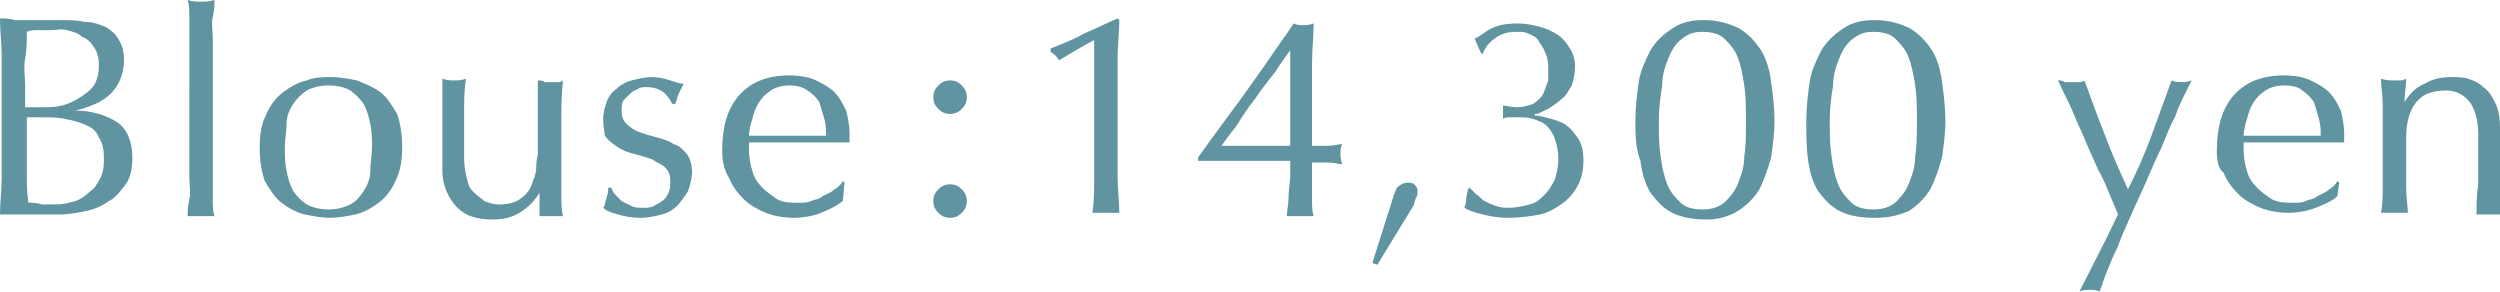
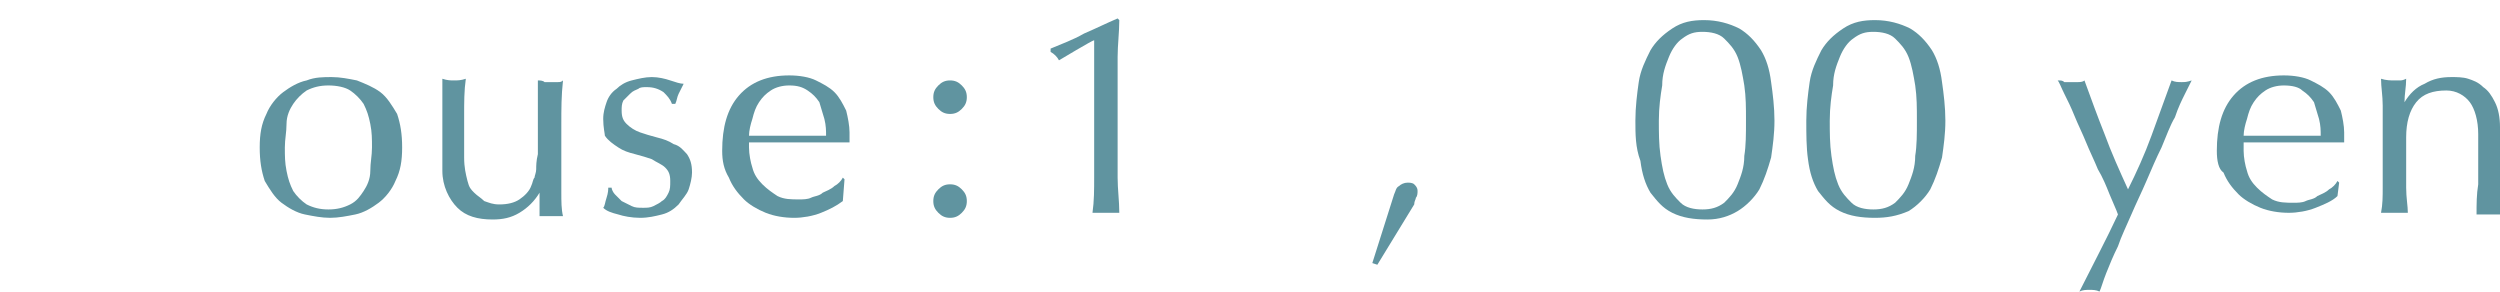
<svg xmlns="http://www.w3.org/2000/svg" version="1.1" id="b" x="0px" y="0px" viewBox="0 0 149.2 17.4" style="enable-background:new 0 0 149.2 17.4;" xml:space="preserve">
  <style type="text/css">
	.st0{fill:#6094A0;}
</style>
-   <path class="st0" d="M0.1,5.5c0-0.7,0-1.5,0-2.2S0,1.9,0,1.1c0.3,0,0.6,0,0.9,0.1c0.3,0,0.6,0,0.9,0s0.6,0,0.9,0s0.6,0,0.9,0  c0.5,0,1,0,1.4,0.1c0.6,0,1,0.2,1.3,0.3C6.6,1.8,6.9,2,7.1,2.4c0.2,0.3,0.3,0.7,0.3,1.2c0,0.8-0.3,1.5-0.8,2s-1.3,0.8-2.1,1l0,0  c1,0,1.9,0.3,2.5,0.7c0.6,0.4,0.9,1.2,0.9,2.1c0,0.6-0.1,1.2-0.4,1.6c-0.3,0.4-0.6,0.8-1,1c-0.4,0.3-0.9,0.5-1.4,0.6s-1,0.2-1.6,0.2  c-0.3,0-0.6,0-0.8,0s-0.6,0-0.8,0H0.8c-0.3,0-0.6,0-0.8,0c0-0.7,0.1-1.4,0.1-2.2c0-0.7,0-1.5,0-2.2V5.5L0.1,5.5z M2.5,6.4  c0.4,0,0.8,0,1.2-0.1C4.1,6.2,4.5,6,4.8,5.8s0.6-0.4,0.8-0.7c0.2-0.3,0.3-0.7,0.3-1.2S5.8,3.1,5.6,2.8S5.2,2.3,4.9,2.2  C4.7,2,4.4,1.9,4,1.8s-0.6,0-1,0c-0.3,0-0.6,0-0.8,0s-0.4,0-0.6,0.1c0,0.5,0,1.1-0.1,1.6s0,1.1,0,1.6v1.3C1.6,6.4,2.5,6.4,2.5,6.4z   M1.6,8.7c0,0.6,0,1.2,0,1.7s0,1.1,0.1,1.7c0.2,0,0.5,0,0.8,0.1c0.3,0,0.6,0,0.9,0c0.4,0,0.7-0.1,1.1-0.2c0.3-0.1,0.6-0.3,0.9-0.6  C5.6,11.3,5.8,11,6,10.6s0.2-0.8,0.2-1.2c0-0.5-0.1-0.9-0.3-1.2C5.8,7.9,5.5,7.6,5.2,7.5C4.8,7.3,4.4,7.2,3.9,7.1C3.5,7,2.9,7,2.4,7  H1.6V8.7z" />
-   <path class="st0" d="M11.3,3.6c0-0.5,0-0.9,0-1.3s0-0.9,0-1.3s0-0.7-0.1-1c0.3,0.1,0.6,0.1,0.8,0.1s0.5,0,0.8-0.1c0,0.3,0,0.6-0.1,1  s0,0.8,0,1.3c0,0.4,0,0.9,0,1.3c0,0.5,0,0.9,0,1.3V8c0,0.4,0,0.8,0,1.3s0,0.9,0,1.3c0,0.4,0,0.9,0,1.3s0,0.7,0.1,1  c-0.3,0-0.5,0-0.8,0s-0.5,0-0.8,0c0-0.3,0-0.6,0.1-1s0-0.8,0-1.3c0-0.4,0-0.9,0-1.3s0-0.9,0-1.3V4.9C11.3,4.5,11.3,4.1,11.3,3.6z" />
  <path class="st0" d="M15.5,8.8c0-0.8,0.1-1.4,0.4-2c0.2-0.5,0.6-1,1-1.3s0.9-0.6,1.4-0.7c0.5-0.2,1-0.2,1.5-0.2s1,0.1,1.5,0.2  c0.5,0.2,1,0.4,1.4,0.7c0.4,0.3,0.7,0.8,1,1.3C23.9,7.4,24,8,24,8.8s-0.1,1.4-0.4,2c-0.2,0.5-0.6,1-1,1.3s-0.9,0.6-1.4,0.7  c-0.5,0.1-1,0.2-1.5,0.2s-1-0.1-1.5-0.2c-0.5-0.1-1-0.4-1.4-0.7s-0.7-0.8-1-1.3C15.6,10.2,15.5,9.6,15.5,8.8z M17,8.8  c0,0.5,0,0.9,0.1,1.4s0.2,0.8,0.4,1.2c0.2,0.3,0.5,0.6,0.8,0.8c0.4,0.2,0.8,0.3,1.3,0.3s0.9-0.1,1.3-0.3s0.6-0.5,0.8-0.8  c0.2-0.3,0.4-0.7,0.4-1.2s0.1-0.9,0.1-1.4s0-0.9-0.1-1.4s-0.2-0.8-0.4-1.2c-0.2-0.3-0.5-0.6-0.8-0.8s-0.8-0.3-1.3-0.3  s-0.9,0.1-1.3,0.3c-0.3,0.2-0.6,0.5-0.8,0.8c-0.2,0.3-0.4,0.7-0.4,1.2S17,8.3,17,8.8z" />
  <path class="st0" d="M26.4,10.2c0-0.6,0-1.1,0-1.5s0-0.8,0-1.3c0-0.4,0-0.8,0-1.3s0-0.9,0-1.4c0.3,0.1,0.5,0.1,0.7,0.1  s0.4,0,0.7-0.1c-0.1,0.7-0.1,1.4-0.1,2.2s0,1.6,0,2.5c0,0.6,0.1,1,0.2,1.4s0.2,0.5,0.4,0.7c0.2,0.2,0.4,0.3,0.6,0.5  c0.3,0.1,0.5,0.2,0.9,0.2c0.5,0,0.9-0.1,1.2-0.3c0.3-0.2,0.6-0.5,0.7-0.8c0.1-0.2,0.1-0.4,0.2-0.5c0-0.1,0.1-0.3,0.1-0.5  s0-0.5,0.1-0.9c0-0.4,0-0.9,0-1.6V6.1c0-0.2,0-0.5,0-0.7s0-0.4,0-0.6c0.1,0,0.3,0,0.4,0.1c0.1,0,0.2,0,0.4,0c0.1,0,0.2,0,0.4,0  c0.1,0,0.2,0,0.3-0.1c-0.1,0.9-0.1,1.7-0.1,2.6c0,0.8,0,1.7,0,2.6c0,0.5,0,1,0,1.5s0,1,0.1,1.4c-0.2,0-0.5,0-0.7,0s-0.5,0-0.7,0  c0-0.1,0-0.2,0-0.3s0-0.2,0-0.4v-0.7l0,0c-0.3,0.5-0.7,0.9-1.2,1.2s-1,0.4-1.6,0.4c-0.9,0-1.6-0.2-2.1-0.7S26.4,11.1,26.4,10.2  L26.4,10.2z" />
  <path class="st0" d="M36.7,11.6c0.1,0.1,0.3,0.3,0.4,0.4c0.2,0.1,0.4,0.2,0.6,0.3c0.2,0.1,0.4,0.1,0.7,0.1c0.2,0,0.4,0,0.6-0.1  c0.2-0.1,0.4-0.2,0.5-0.3c0.2-0.1,0.3-0.3,0.4-0.5c0.1-0.2,0.1-0.4,0.1-0.7c0-0.4-0.1-0.6-0.3-0.8s-0.5-0.3-0.8-0.5  c-0.3-0.1-0.6-0.2-1-0.3s-0.7-0.2-1-0.4s-0.6-0.4-0.8-0.7c0-0.1-0.1-0.5-0.1-1c0-0.4,0.1-0.7,0.2-1s0.3-0.6,0.6-0.8  c0.2-0.2,0.5-0.4,0.9-0.5s0.8-0.2,1.2-0.2s0.8,0.1,1.1,0.2S40.6,5,40.8,5c-0.1,0.2-0.2,0.4-0.3,0.6S40.4,6,40.3,6.2h-0.2  c-0.1-0.3-0.3-0.5-0.5-0.7c-0.3-0.2-0.6-0.3-1-0.3c-0.2,0-0.4,0-0.5,0.1c-0.2,0.1-0.3,0.1-0.5,0.3c-0.1,0.1-0.3,0.3-0.4,0.4  c-0.1,0.2-0.1,0.4-0.1,0.6c0,0.4,0.1,0.6,0.3,0.8c0.2,0.2,0.5,0.4,0.8,0.5s0.6,0.2,1,0.3s0.7,0.2,1,0.4C40.6,8.7,40.8,9,41,9.2  c0.2,0.3,0.3,0.6,0.3,1.1c0,0.3-0.1,0.7-0.2,1c-0.1,0.3-0.4,0.6-0.6,0.9c-0.3,0.3-0.6,0.5-1,0.6S38.7,13,38.2,13s-1-0.1-1.3-0.2  c-0.4-0.1-0.7-0.2-0.9-0.4c0.1-0.1,0.1-0.3,0.2-0.6s0.1-0.5,0.1-0.6h0.2C36.5,11.3,36.6,11.5,36.7,11.6L36.7,11.6L36.7,11.6z" />
-   <path class="st0" d="M43.1,9c0-1.4,0.3-2.5,1-3.3s1.7-1.2,3-1.2c0.6,0,1.2,0.1,1.6,0.3c0.4,0.2,0.8,0.4,1.1,0.7  c0.3,0.3,0.5,0.7,0.7,1.1c0.1,0.4,0.2,0.9,0.2,1.3c0,0.1,0,0.2,0,0.3s0,0.2,0,0.3c-0.6,0-1.3,0-1.9,0c-0.6,0-1.2,0-1.9,0  c-0.4,0-0.8,0-1.1,0c-0.4,0-0.8,0-1.1,0c0,0.1,0,0.1,0,0.3V9c0,0.4,0.1,0.9,0.2,1.2c0.1,0.4,0.3,0.7,0.6,1s0.6,0.5,0.9,0.7  c0.4,0.2,0.8,0.2,1.3,0.2c0.2,0,0.5,0,0.7-0.1s0.5-0.1,0.7-0.3c0.2-0.1,0.5-0.2,0.7-0.4c0.2-0.1,0.4-0.3,0.5-0.5l0.1,0.1L50.3,12  c-0.4,0.3-0.8,0.5-1.3,0.7S47.9,13,47.4,13c-0.6,0-1.2-0.1-1.7-0.3s-1-0.5-1.3-0.8c-0.4-0.4-0.7-0.8-0.9-1.3  C43.2,10.1,43.1,9.6,43.1,9z M47.1,5.1c-0.4,0-0.8,0.1-1.1,0.3c-0.3,0.2-0.5,0.4-0.7,0.7c-0.2,0.3-0.3,0.6-0.4,1  c-0.1,0.3-0.2,0.7-0.2,1c0.4,0,0.7,0,1.1,0c0.4,0,0.8,0,1.1,0c0.4,0,0.8,0,1.2,0s0.8,0,1.2,0c0-0.3,0-0.6-0.1-1  c-0.1-0.3-0.2-0.7-0.3-1c-0.2-0.3-0.4-0.5-0.7-0.7C47.9,5.2,47.6,5.1,47.1,5.1L47.1,5.1z" />
+   <path class="st0" d="M43.1,9c0-1.4,0.3-2.5,1-3.3s1.7-1.2,3-1.2c0.6,0,1.2,0.1,1.6,0.3c0.4,0.2,0.8,0.4,1.1,0.7  c0.3,0.3,0.5,0.7,0.7,1.1c0.1,0.4,0.2,0.9,0.2,1.3c0,0.1,0,0.2,0,0.3s0,0.2,0,0.3c-0.6,0-1.3,0-1.9,0c-0.6,0-1.2,0-1.9,0  c-0.4,0-0.8,0-1.1,0c-0.4,0-0.8,0-1.1,0c0,0.1,0,0.1,0,0.3c0,0.4,0.1,0.9,0.2,1.2c0.1,0.4,0.3,0.7,0.6,1s0.6,0.5,0.9,0.7  c0.4,0.2,0.8,0.2,1.3,0.2c0.2,0,0.5,0,0.7-0.1s0.5-0.1,0.7-0.3c0.2-0.1,0.5-0.2,0.7-0.4c0.2-0.1,0.4-0.3,0.5-0.5l0.1,0.1L50.3,12  c-0.4,0.3-0.8,0.5-1.3,0.7S47.9,13,47.4,13c-0.6,0-1.2-0.1-1.7-0.3s-1-0.5-1.3-0.8c-0.4-0.4-0.7-0.8-0.9-1.3  C43.2,10.1,43.1,9.6,43.1,9z M47.1,5.1c-0.4,0-0.8,0.1-1.1,0.3c-0.3,0.2-0.5,0.4-0.7,0.7c-0.2,0.3-0.3,0.6-0.4,1  c-0.1,0.3-0.2,0.7-0.2,1c0.4,0,0.7,0,1.1,0c0.4,0,0.8,0,1.1,0c0.4,0,0.8,0,1.2,0s0.8,0,1.2,0c0-0.3,0-0.6-0.1-1  c-0.1-0.3-0.2-0.7-0.3-1c-0.2-0.3-0.4-0.5-0.7-0.7C47.9,5.2,47.6,5.1,47.1,5.1L47.1,5.1z" />
  <path class="st0" d="M55.7,5.8c0-0.3,0.1-0.5,0.3-0.7s0.4-0.3,0.7-0.3s0.5,0.1,0.7,0.3c0.2,0.2,0.3,0.4,0.3,0.7s-0.1,0.5-0.3,0.7  S57,6.8,56.7,6.8S56.2,6.7,56,6.5S55.7,6.1,55.7,5.8z M55.7,12c0-0.3,0.1-0.5,0.3-0.7s0.4-0.3,0.7-0.3s0.5,0.1,0.7,0.3  s0.3,0.4,0.3,0.7s-0.1,0.5-0.3,0.7S57,13,56.7,13s-0.5-0.1-0.7-0.3S55.7,12.3,55.7,12z" />
  <g>
    <path class="st0" d="M63.2,3.6c-0.1-0.2-0.3-0.4-0.5-0.5V2.9c0.7-0.3,1.3-0.5,2-0.9c0.7-0.3,1.3-0.6,2-0.9l0.1,0.1   c0,0.7-0.1,1.5-0.1,2.2s0,1.5,0,2.2v2.8c0,0.7,0,1.5,0,2.2s0.1,1.4,0.1,2.1c-0.1,0-0.3,0-0.4,0h-0.8c-0.1,0-0.3,0-0.4,0   c0.1-0.7,0.1-1.4,0.1-2.1c0-0.7,0-1.4,0-2.2v-6C65.2,2.4,63.2,3.6,63.2,3.6z" />
-     <path class="st0" d="M71.5,9.4c0.5-0.7,1-1.4,1.6-2.2s1.1-1.5,1.6-2.2s1-1.4,1.4-2s0.8-1.1,1.1-1.6c0.2,0.1,0.4,0.1,0.6,0.1   s0.3,0,0.6-0.1c0,0.7-0.1,1.6-0.1,2.5s0,1.9,0,2.9v1.9c0.3,0,0.7,0,1,0s0.6-0.1,0.8-0.1C80,8.8,80,9,80,9.2c0,0.1,0,0.3,0.1,0.6   c-0.2,0-0.5-0.1-0.8-0.1s-0.6,0-1,0v0.7c0,0.4,0,0.9,0,1.4s0,0.8,0.1,1.1c-0.2,0-0.5,0-0.8,0s-0.5,0-0.8,0c0-0.3,0.1-0.7,0.1-1.1   c0-0.5,0.1-0.9,0.1-1.3V9.6c-0.3,0-0.7,0-1.2,0s-1,0-1.6,0s-1.1,0-1.6,0s-0.9,0-1.1,0C71.5,9.7,71.5,9.4,71.5,9.4z M77,3   c-0.2,0.3-0.6,0.8-0.9,1.3c-0.4,0.5-0.8,1-1.2,1.6c-0.4,0.5-0.8,1.1-1.1,1.6c-0.4,0.5-0.7,0.9-0.9,1.2H77V3L77,3z" />
    <path class="st0" d="M83.5,11.1c0.1-0.1,0.3-0.2,0.5-0.2c0.1,0,0.3,0,0.4,0.1s0.2,0.2,0.2,0.4c0,0.1,0,0.3-0.1,0.4   c0,0.1-0.1,0.2-0.1,0.4l-2.2,3.6l-0.3-0.1l1.3-4.1C83.3,11.4,83.3,11.2,83.5,11.1z" />
-     <path class="st0" d="M89,1.7c0.4-0.2,0.9-0.3,1.6-0.3c0.5,0,0.9,0.1,1.3,0.2s0.8,0.3,1.1,0.5c0.3,0.2,0.5,0.5,0.7,0.8S94,3.6,94,4   s-0.1,0.8-0.2,1.1c-0.2,0.3-0.3,0.6-0.6,0.8c-0.2,0.2-0.5,0.4-0.8,0.6c-0.3,0.1-0.5,0.3-0.8,0.3v0.1c0.3,0,0.6,0.1,1,0.2   c0.3,0.1,0.7,0.2,0.9,0.4C93.8,7.7,94,8,94.2,8.3s0.3,0.7,0.3,1.3c0,0.5-0.1,1-0.3,1.4c-0.2,0.4-0.5,0.8-0.9,1.1s-0.9,0.6-1.4,0.7   S90.7,13,90,13c-0.6,0-1.1-0.1-1.5-0.2c-0.4-0.1-0.8-0.2-1.1-0.4c0-0.1,0.1-0.2,0.1-0.5c0-0.2,0.1-0.4,0.1-0.6l0.1-0.1   c0.1,0.1,0.2,0.2,0.4,0.4c0.2,0.1,0.3,0.3,0.5,0.4c0.2,0.1,0.4,0.2,0.7,0.3s0.5,0.1,0.8,0.1c0.4,0,0.8-0.1,1.2-0.2s0.6-0.3,0.9-0.6   c0.2-0.2,0.4-0.5,0.6-0.9C92.9,10.3,93,10,93,9.5s-0.1-0.9-0.2-1.2s-0.3-0.6-0.5-0.8c-0.2-0.2-0.5-0.3-0.8-0.4S90.9,7,90.5,7   c-0.1,0-0.3,0-0.4,0s-0.3,0-0.4,0.1c0-0.1,0-0.1,0-0.2s0-0.1,0-0.2s0-0.1,0-0.2s0-0.1,0-0.2c0.2,0,0.5,0.1,0.8,0.1   c0.4,0,0.7-0.1,1-0.2C91.8,6,92,5.8,92.1,5.6c0.1-0.3,0.2-0.5,0.3-0.8c0-0.2,0-0.5,0-0.8c0-0.4-0.1-0.7-0.2-0.9   c-0.1-0.3-0.3-0.5-0.4-0.7S91.4,2.1,91.2,2c-0.2-0.1-0.4-0.1-0.7-0.1c-0.5,0-0.9,0.1-1.3,0.4s-0.6,0.6-0.7,0.9h-0.1L88,2.3   C88.3,2.2,88.6,1.9,89,1.7z" />
    <path class="st0" d="M97.6,7.2c0-0.8,0.1-1.6,0.2-2.3s0.4-1.3,0.7-1.9c0.3-0.5,0.7-0.9,1.3-1.3s1.2-0.5,1.9-0.5   c0.8,0,1.5,0.2,2.1,0.5c0.5,0.3,0.9,0.7,1.3,1.3c0.3,0.5,0.5,1.1,0.6,1.9c0.1,0.7,0.2,1.5,0.2,2.3s-0.1,1.5-0.2,2.2   c-0.2,0.7-0.4,1.3-0.7,1.9c-0.3,0.5-0.8,1-1.3,1.3s-1.1,0.5-1.8,0.5c-0.8,0-1.5-0.1-2.1-0.4s-0.9-0.7-1.3-1.2   c-0.3-0.5-0.5-1.1-0.6-1.9C97.6,8.8,97.6,8,97.6,7.2z M99,7.2c0,0.7,0,1.4,0.1,2.1s0.2,1.2,0.4,1.7c0.2,0.5,0.5,0.8,0.8,1.1   s0.8,0.4,1.3,0.4s0.9-0.1,1.3-0.4c0.3-0.3,0.6-0.6,0.8-1.1c0.2-0.5,0.4-1,0.4-1.7c0.1-0.6,0.1-1.3,0.1-2.1s0-1.4-0.1-2.1   c-0.1-0.6-0.2-1.2-0.4-1.7c-0.2-0.5-0.5-0.8-0.8-1.1s-0.8-0.4-1.3-0.4s-0.8,0.1-1.2,0.4c-0.3,0.2-0.6,0.6-0.8,1.1   c-0.2,0.5-0.4,1-0.4,1.7C99.1,5.7,99,6.4,99,7.2z" />
    <g>
      <path class="st0" d="M107.8,7.2c0-0.8,0.1-1.6,0.2-2.3s0.4-1.3,0.7-1.9c0.3-0.5,0.7-0.9,1.3-1.3s1.2-0.5,1.9-0.5    c0.8,0,1.5,0.2,2.1,0.5c0.5,0.3,0.9,0.7,1.3,1.3c0.3,0.5,0.5,1.1,0.6,1.9c0.1,0.7,0.2,1.5,0.2,2.3s-0.1,1.5-0.2,2.2    c-0.2,0.7-0.4,1.3-0.7,1.9c-0.3,0.5-0.8,1-1.3,1.3c-0.7,0.3-1.3,0.4-2,0.4c-0.8,0-1.5-0.1-2.1-0.4s-0.9-0.7-1.3-1.2    c-0.3-0.5-0.5-1.1-0.6-1.9C107.8,8.8,107.8,8,107.8,7.2L107.8,7.2L107.8,7.2z M109.2,7.2c0,0.7,0,1.4,0.1,2.1s0.2,1.2,0.4,1.7    c0.2,0.5,0.5,0.8,0.8,1.1s0.8,0.4,1.3,0.4s0.9-0.1,1.3-0.4c0.3-0.3,0.6-0.6,0.8-1.1c0.2-0.5,0.4-1,0.4-1.7    c0.1-0.6,0.1-1.3,0.1-2.1s0-1.4-0.1-2.1c-0.1-0.6-0.2-1.2-0.4-1.7c-0.2-0.5-0.5-0.8-0.8-1.1s-0.8-0.4-1.3-0.4S111,2,110.6,2.3    c-0.3,0.2-0.6,0.6-0.8,1.1c-0.2,0.5-0.4,1-0.4,1.7C109.3,5.7,109.2,6.4,109.2,7.2z" />
      <path class="st0" d="M126.4,12.8c-0.1-0.3-0.3-0.7-0.5-1.2s-0.4-1-0.7-1.5c-0.2-0.5-0.5-1.1-0.7-1.6s-0.5-1.1-0.7-1.6    s-0.4-0.9-0.6-1.3c-0.2-0.4-0.3-0.7-0.4-0.8c0.2,0,0.3,0,0.4,0.1c0.1,0,0.3,0,0.4,0s0.3,0,0.4,0s0.3,0,0.4-0.1    c0.4,1.1,0.8,2.2,1.2,3.2c0.4,1.1,0.9,2.2,1.4,3.3c0.5-1,1-2.1,1.4-3.2s0.8-2.2,1.2-3.3c0.2,0.1,0.4,0.1,0.6,0.1    c0.2,0,0.3,0,0.6-0.1c-0.1,0.2-0.2,0.4-0.4,0.8C130.2,6,130,6.4,129.8,7c-0.3,0.5-0.5,1.1-0.8,1.8c-0.3,0.6-0.6,1.3-0.9,2    c-0.3,0.7-0.6,1.3-0.9,2s-0.6,1.3-0.8,1.9c-0.3,0.6-0.5,1.1-0.7,1.6c-0.2,0.5-0.3,0.9-0.4,1.1c-0.2-0.1-0.4-0.1-0.6-0.1    s-0.4,0-0.6,0.1C124.9,15.8,125.7,14.3,126.4,12.8L126.4,12.8L126.4,12.8z" />
      <path class="st0" d="M132.3,9c0-1.4,0.3-2.5,1-3.3s1.7-1.2,3-1.2c0.6,0,1.2,0.1,1.6,0.3c0.4,0.2,0.8,0.4,1.1,0.7    c0.3,0.3,0.5,0.7,0.7,1.1c0.1,0.4,0.2,0.9,0.2,1.3c0,0.1,0,0.2,0,0.3s0,0.2,0,0.3c-0.6,0-1.3,0-1.9,0c-0.6,0-1.2,0-1.9,0    c-0.4,0-0.8,0-1.1,0c-0.4,0-0.8,0-1.1,0c0,0.1,0,0.1,0,0.3V9c0,0.4,0.1,0.9,0.2,1.2c0.1,0.4,0.3,0.7,0.6,1    c0.3,0.3,0.6,0.5,0.9,0.7c0.4,0.2,0.8,0.2,1.3,0.2c0.2,0,0.5,0,0.7-0.1s0.5-0.1,0.7-0.3c0.2-0.1,0.5-0.2,0.7-0.4    c0.2-0.1,0.4-0.3,0.5-0.5l0.1,0.1l-0.1,0.8c-0.3,0.3-0.8,0.5-1.3,0.7s-1.1,0.3-1.6,0.3c-0.6,0-1.2-0.1-1.7-0.3s-1-0.5-1.3-0.8    c-0.4-0.4-0.7-0.8-0.9-1.3C132.4,10.1,132.3,9.6,132.3,9L132.3,9z M136.3,5.1c-0.4,0-0.8,0.1-1.1,0.3c-0.3,0.2-0.5,0.4-0.7,0.7    c-0.2,0.3-0.3,0.6-0.4,1c-0.1,0.3-0.2,0.7-0.2,1c0.4,0,0.7,0,1.1,0c0.4,0,0.8,0,1.1,0c0.4,0,0.8,0,1.2,0s0.8,0,1.2,0    c0-0.3,0-0.6-0.1-1c-0.1-0.3-0.2-0.7-0.3-1c-0.2-0.3-0.4-0.5-0.7-0.7C137.2,5.2,136.8,5.1,136.3,5.1z" />
      <path class="st0" d="M147.4,6.1c-0.3-0.4-0.8-0.7-1.4-0.7c-0.8,0-1.4,0.2-1.8,0.7c-0.4,0.5-0.6,1.2-0.6,2.1v1.4c0,0.5,0,1,0,1.6    s0.1,1.1,0.1,1.5c-0.3,0-0.5,0-0.8,0c-0.3,0-0.5,0-0.8,0c0.1-0.5,0.1-1,0.1-1.5c0-0.6,0-1.1,0-1.6V7.9c0-0.5,0-1,0-1.6    s-0.1-1.1-0.1-1.6c0.3,0.1,0.6,0.1,0.8,0.1c0.1,0,0.2,0,0.3,0c0.1,0,0.2,0,0.4-0.1c0,0.5-0.1,0.9-0.1,1.4l0,0    c0.3-0.5,0.7-0.9,1.2-1.1c0.5-0.3,1-0.4,1.6-0.4c0.3,0,0.7,0,1,0.1s0.6,0.2,0.9,0.5c0.3,0.2,0.5,0.5,0.7,0.9s0.3,0.9,0.3,1.5    c0,0.5,0,1,0,1.5s0,1.1,0,1.6v1.1c0,0.2,0,0.4,0,0.5s0,0.3,0,0.5c-0.2,0-0.5,0-0.7,0s-0.5,0-0.7,0c0-0.6,0-1.2,0.1-1.8    c0-0.6,0-1.3,0-1.9V8C147.9,7.2,147.7,6.5,147.4,6.1L147.4,6.1L147.4,6.1z" />
    </g>
  </g>
</svg>